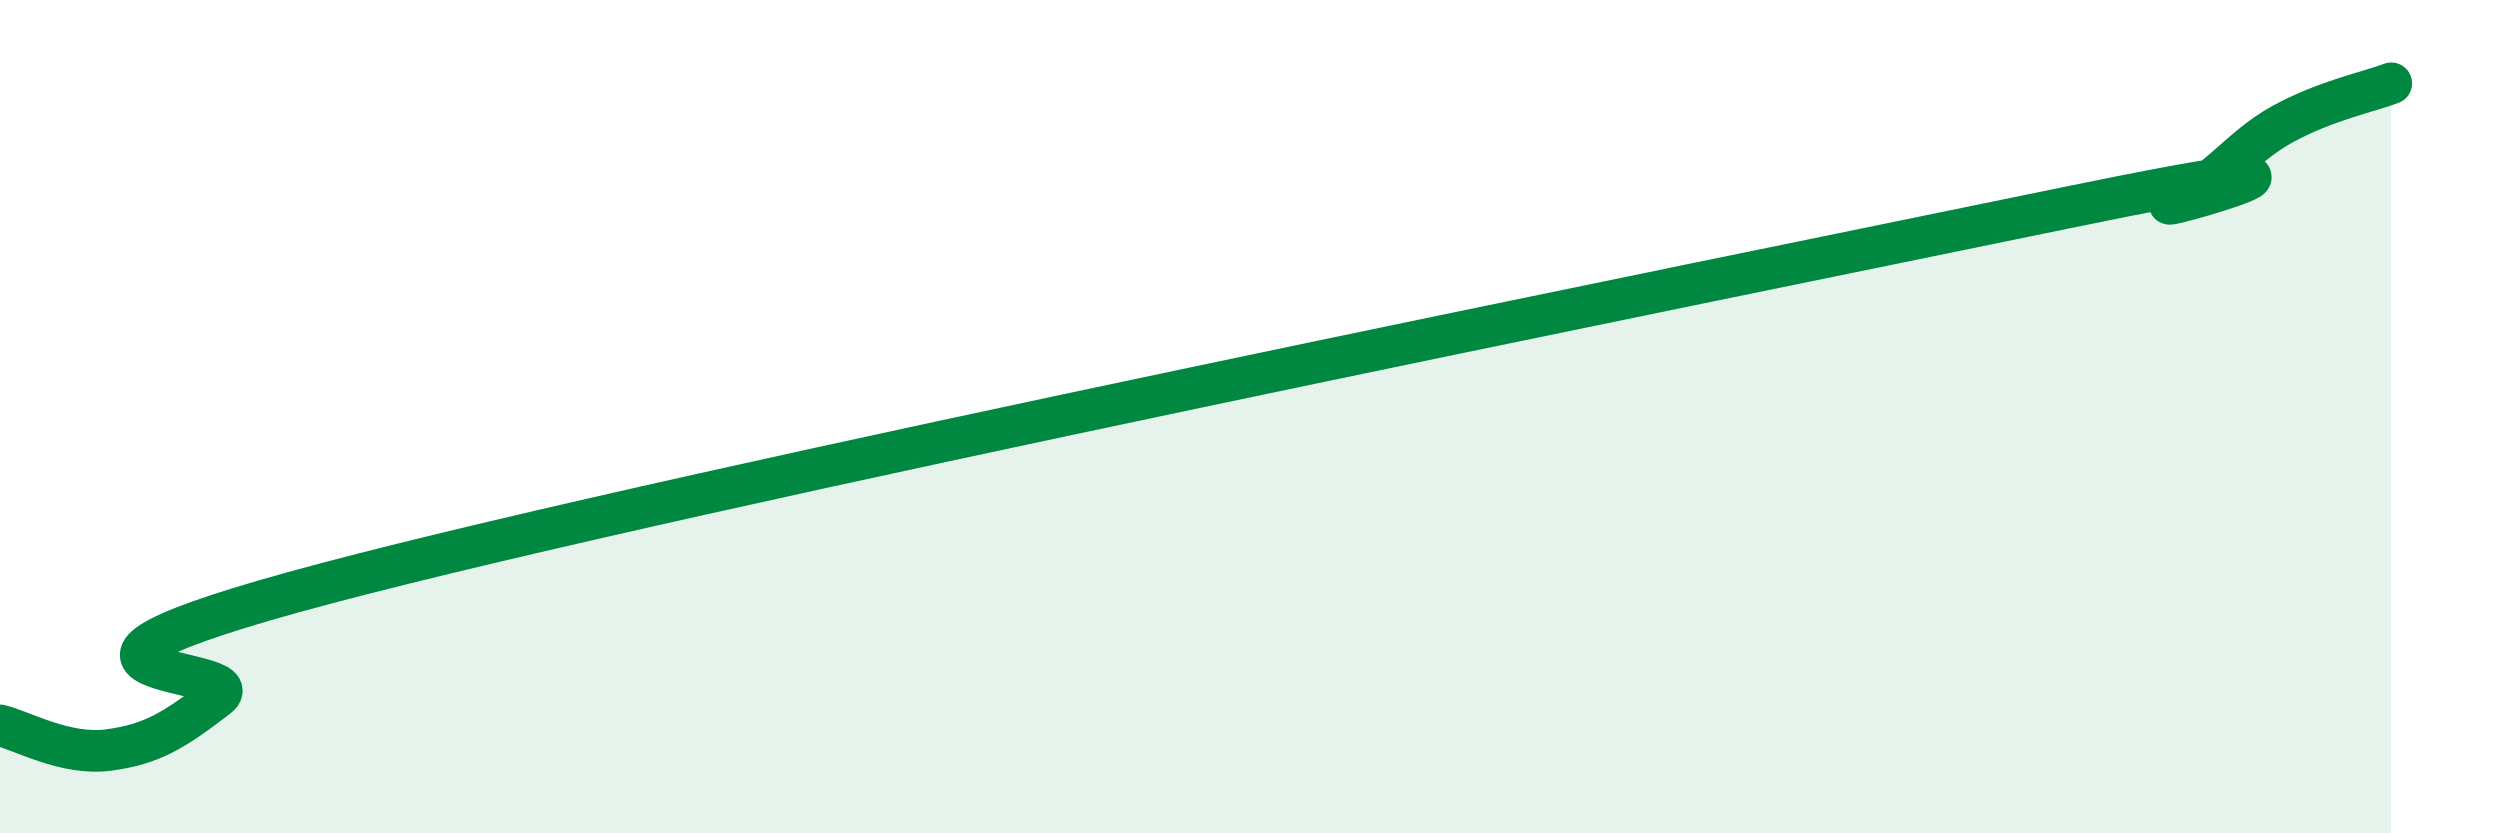
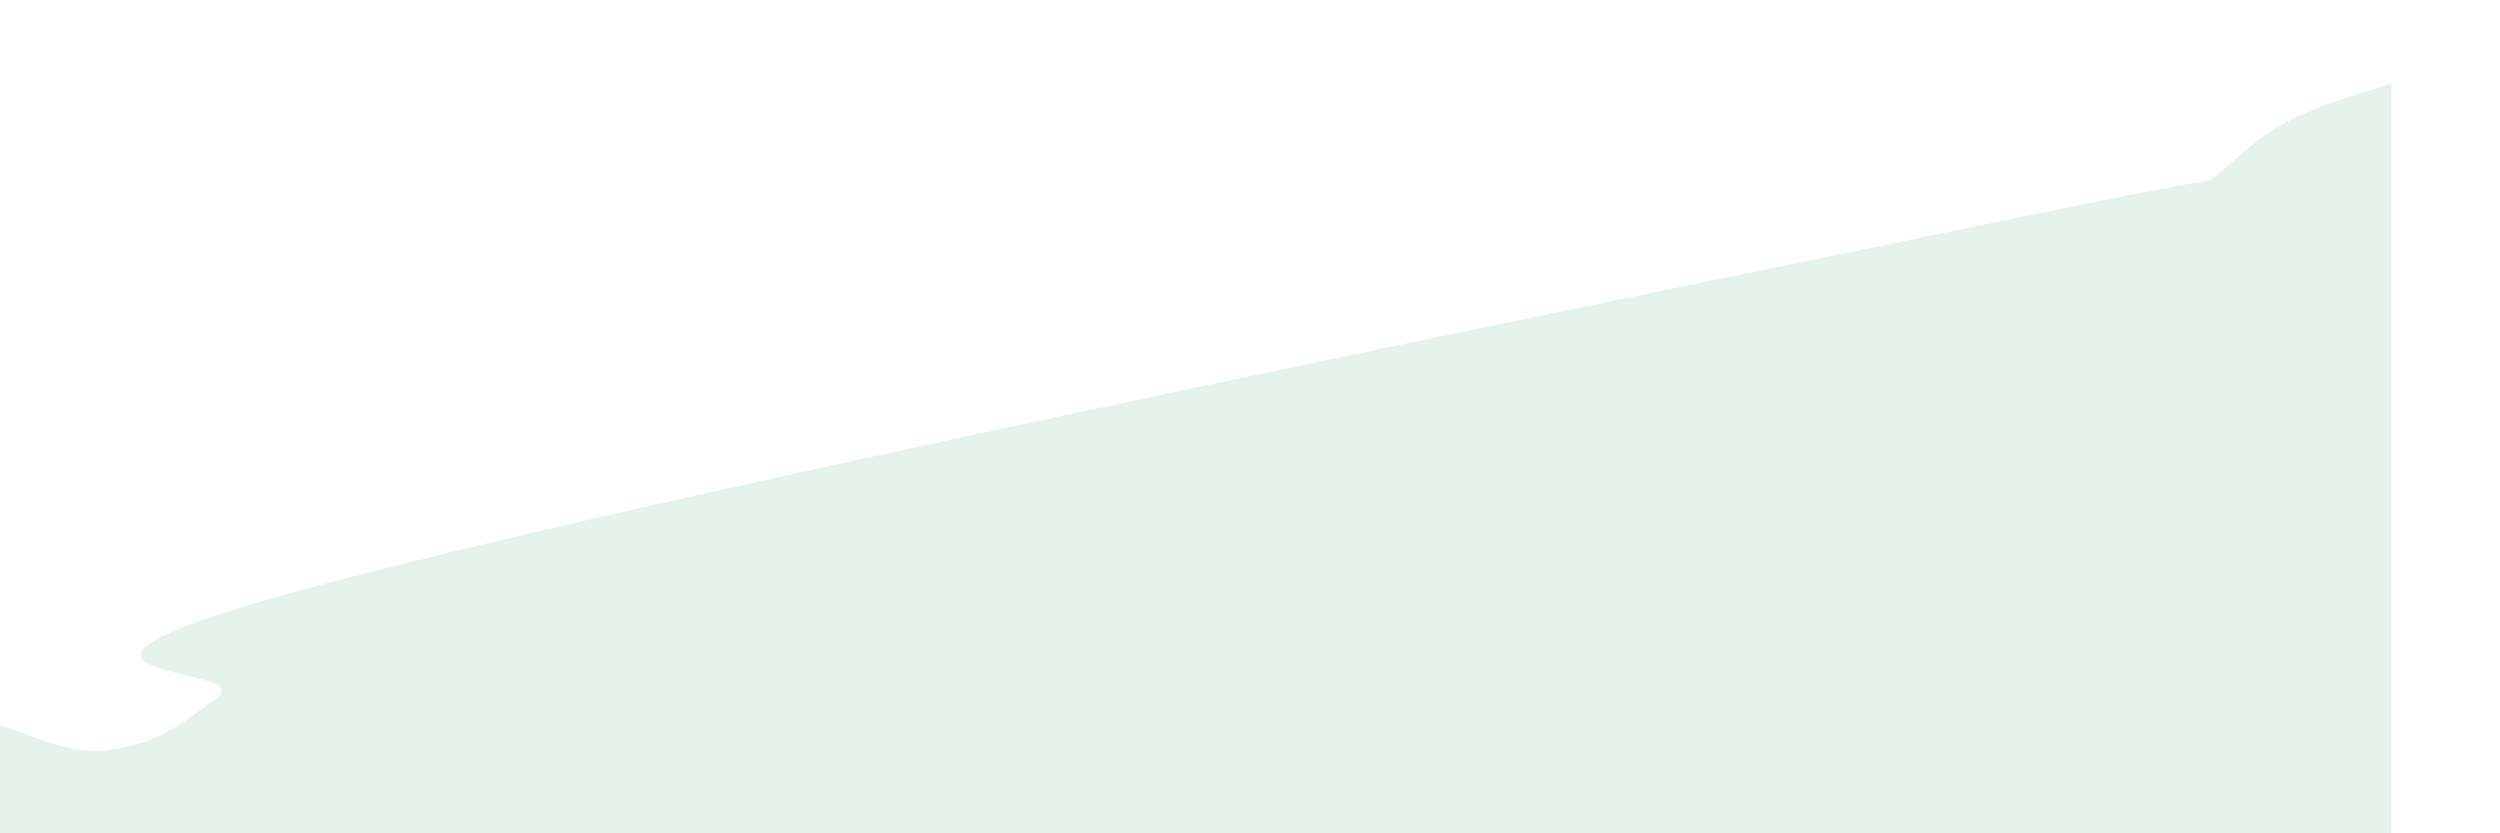
<svg xmlns="http://www.w3.org/2000/svg" width="60" height="20" viewBox="0 0 60 20">
  <path d="M 0,17.41 C 0.52,17.53 1.57,18.14 2.61,18 C 3.65,17.86 4.18,17.53 5.22,16.73 C 6.26,15.93 -1.04,16.35 7.83,14 C 16.7,11.65 40.7,6.82 49.57,4.99 C 58.44,3.16 51.13,5.24 52.17,4.84 C 53.21,4.44 53.74,3.55 54.78,2.98 C 55.82,2.41 56.87,2.2 57.39,2L57.39 20L0 20Z" fill="#008740" opacity="0.1" stroke-linecap="round" stroke-linejoin="round" />
-   <path d="M 0,17.41 C 0.52,17.53 1.57,18.14 2.61,18 C 3.65,17.86 4.18,17.53 5.22,16.73 C 6.26,15.93 -1.04,16.35 7.83,14 C 16.7,11.65 40.7,6.82 49.57,4.99 C 58.44,3.16 51.13,5.24 52.17,4.84 C 53.21,4.44 53.74,3.55 54.78,2.98 C 55.82,2.41 56.87,2.2 57.39,2" stroke="#008740" stroke-width="1" fill="none" stroke-linecap="round" stroke-linejoin="round" />
</svg>